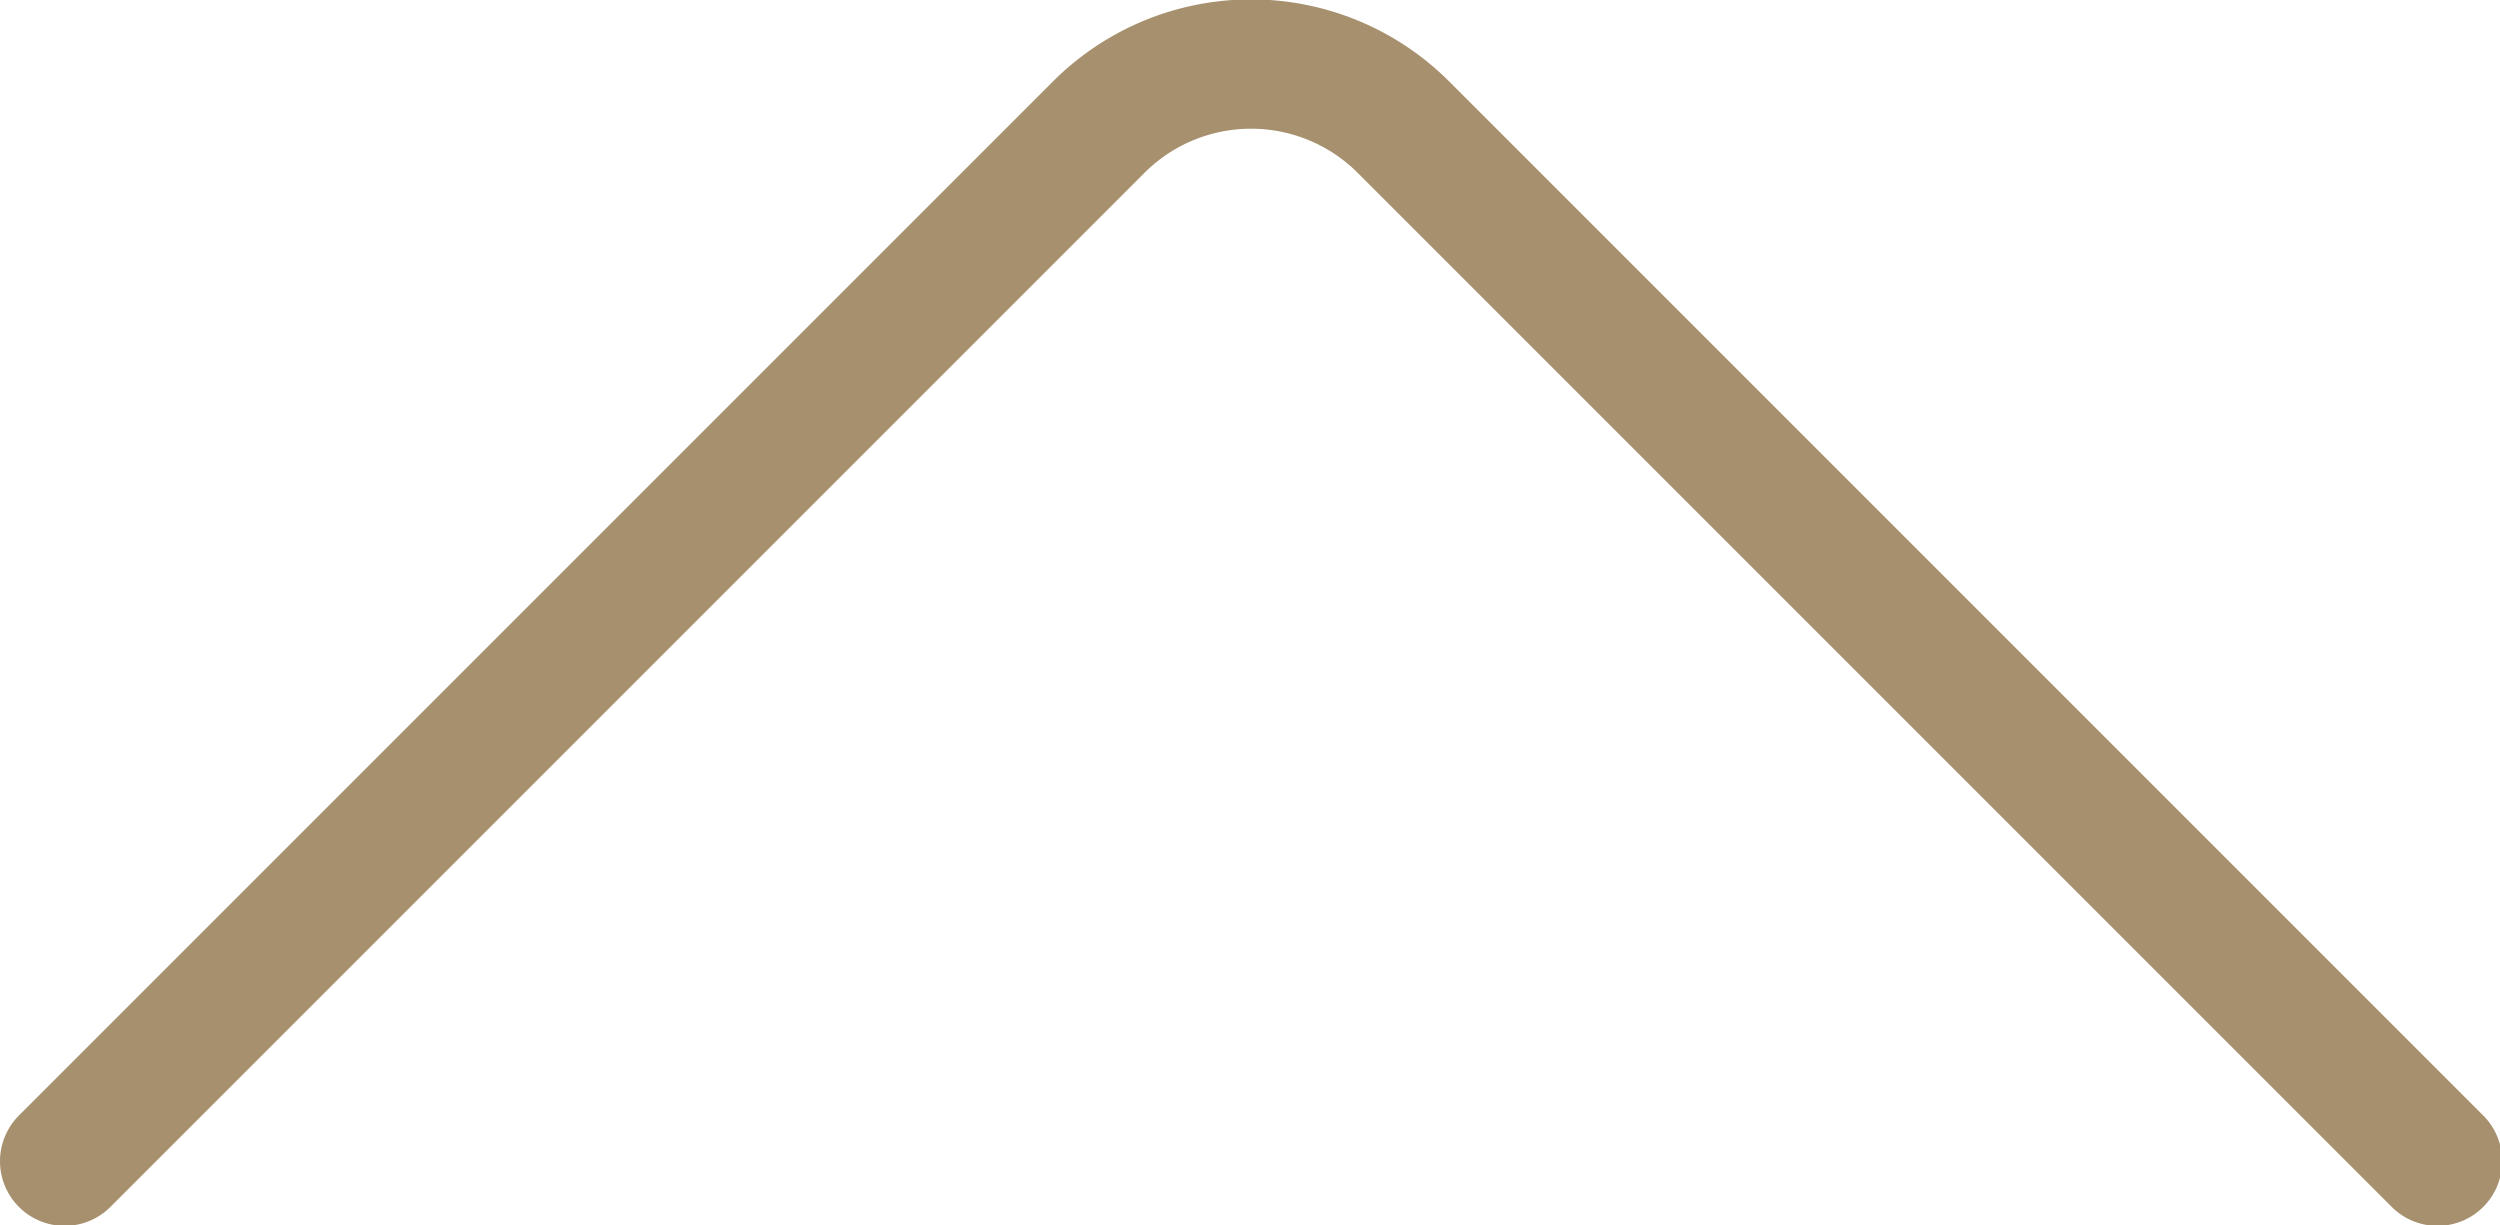
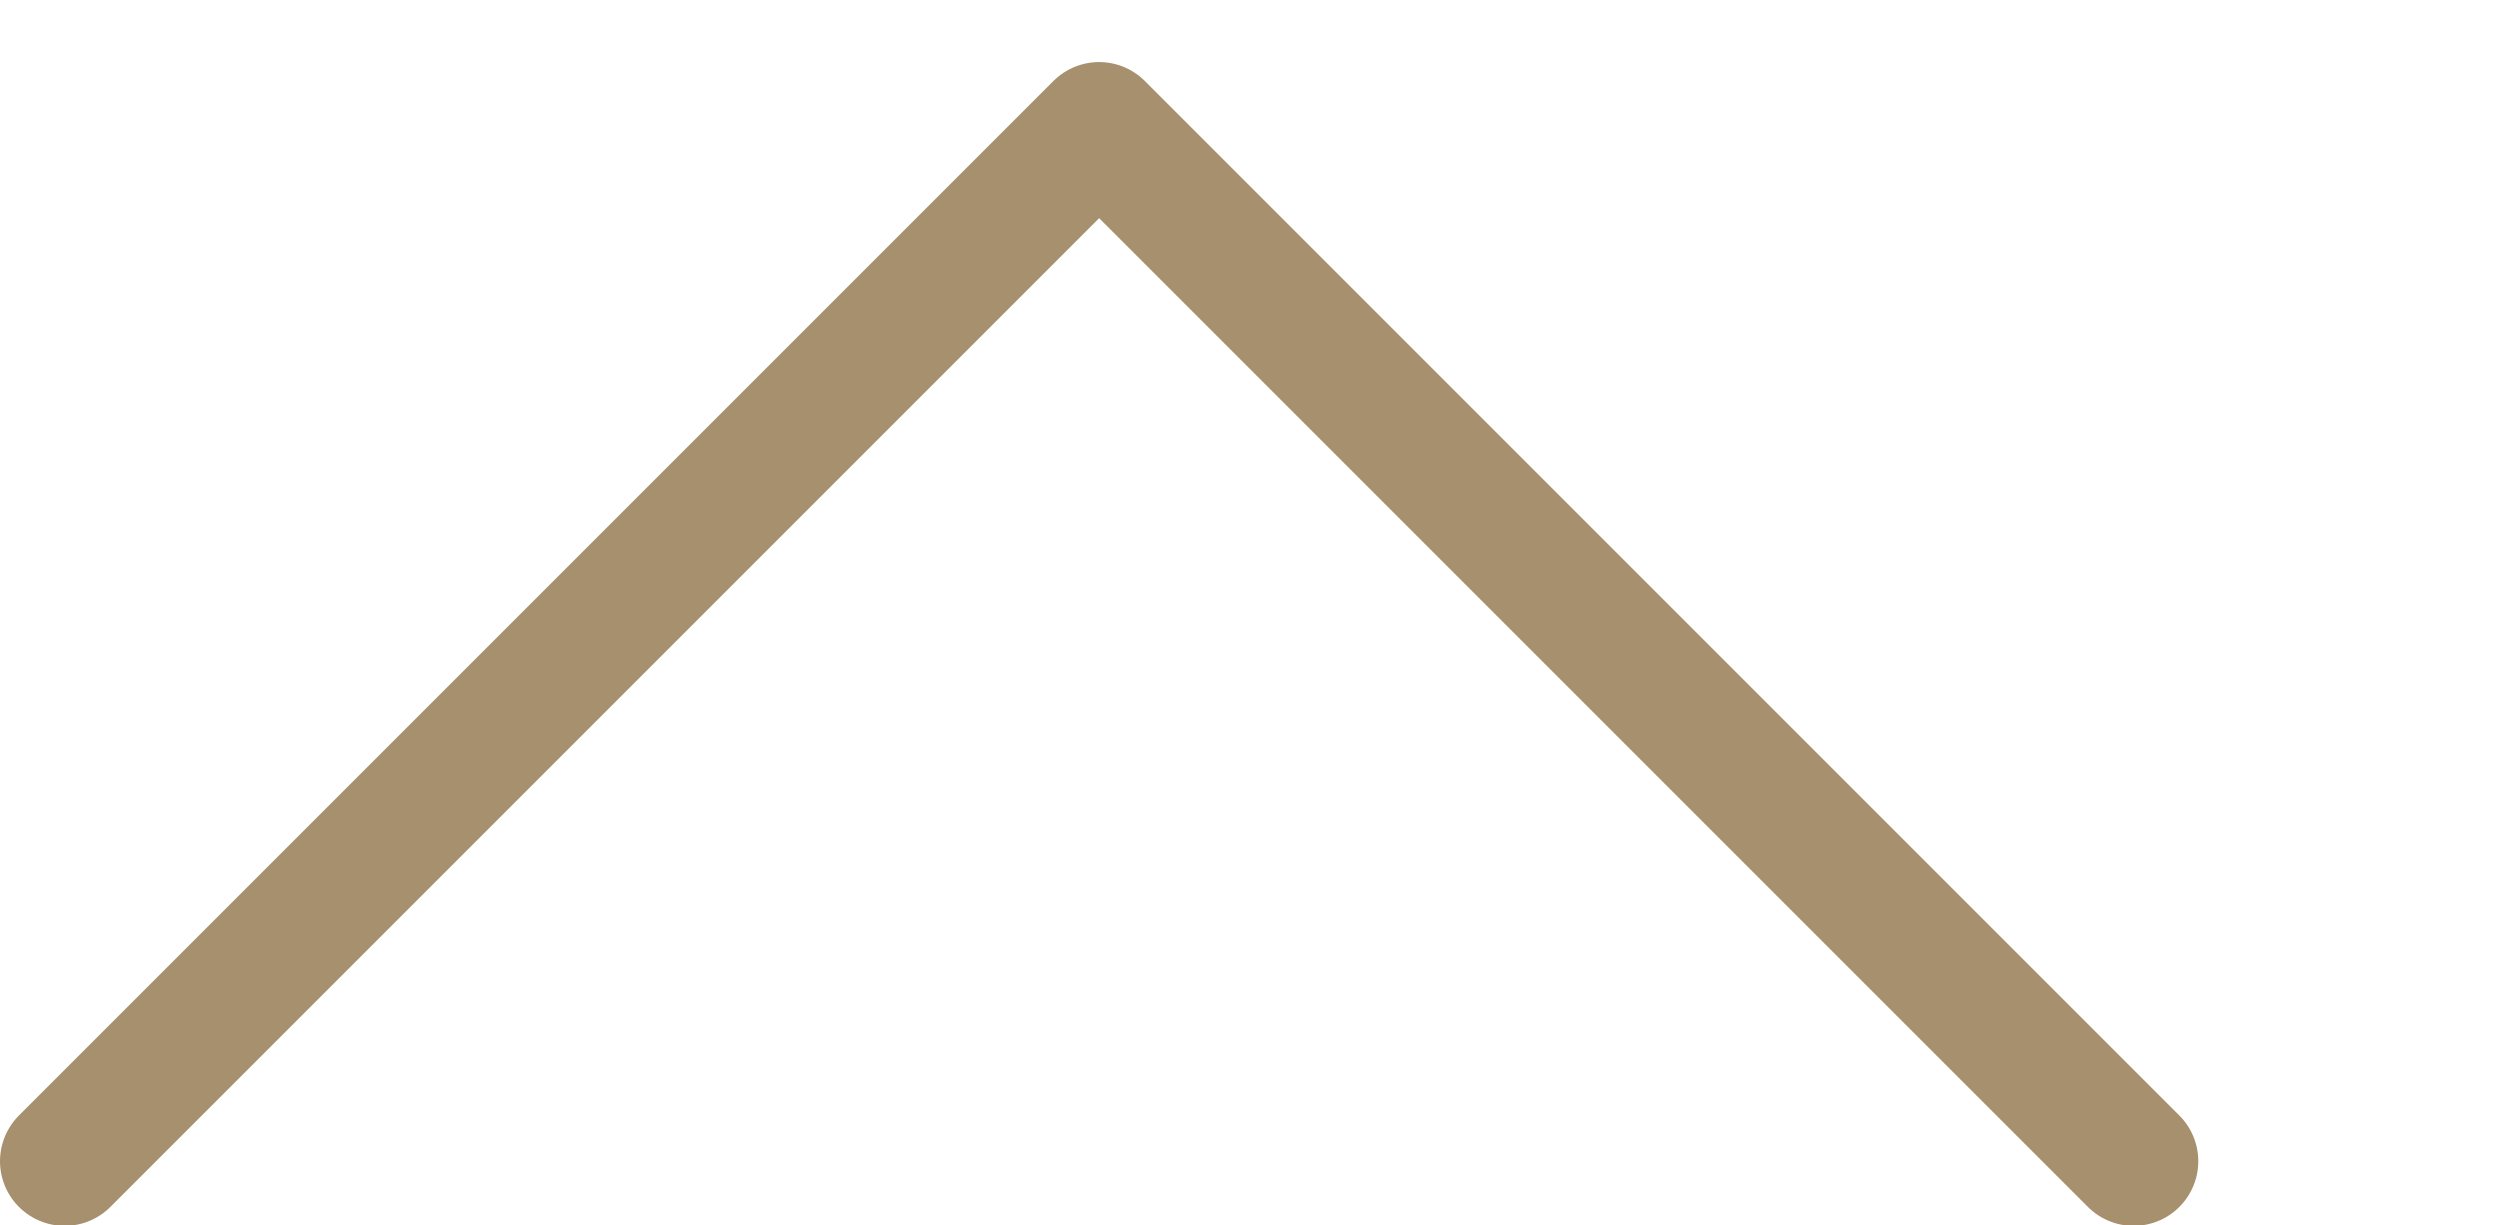
<svg xmlns="http://www.w3.org/2000/svg" id="Layer_1" data-name="Layer 1" viewBox="0 0 58 28.43">
  <defs>
    <style>.cls-1{fill:none;stroke:#a6906e;stroke-linecap:round;stroke-linejoin:round;stroke-width:3px;}</style>
  </defs>
  <title>arrow_up</title>
-   <path class="cls-1" d="M932.68,552.89l24-24a5,5,0,0,1,7.05,0l24,24" transform="translate(-931.18 -525.95)" />
+   <path class="cls-1" d="M932.68,552.89l24-24l24,24" transform="translate(-931.18 -525.95)" />
</svg>